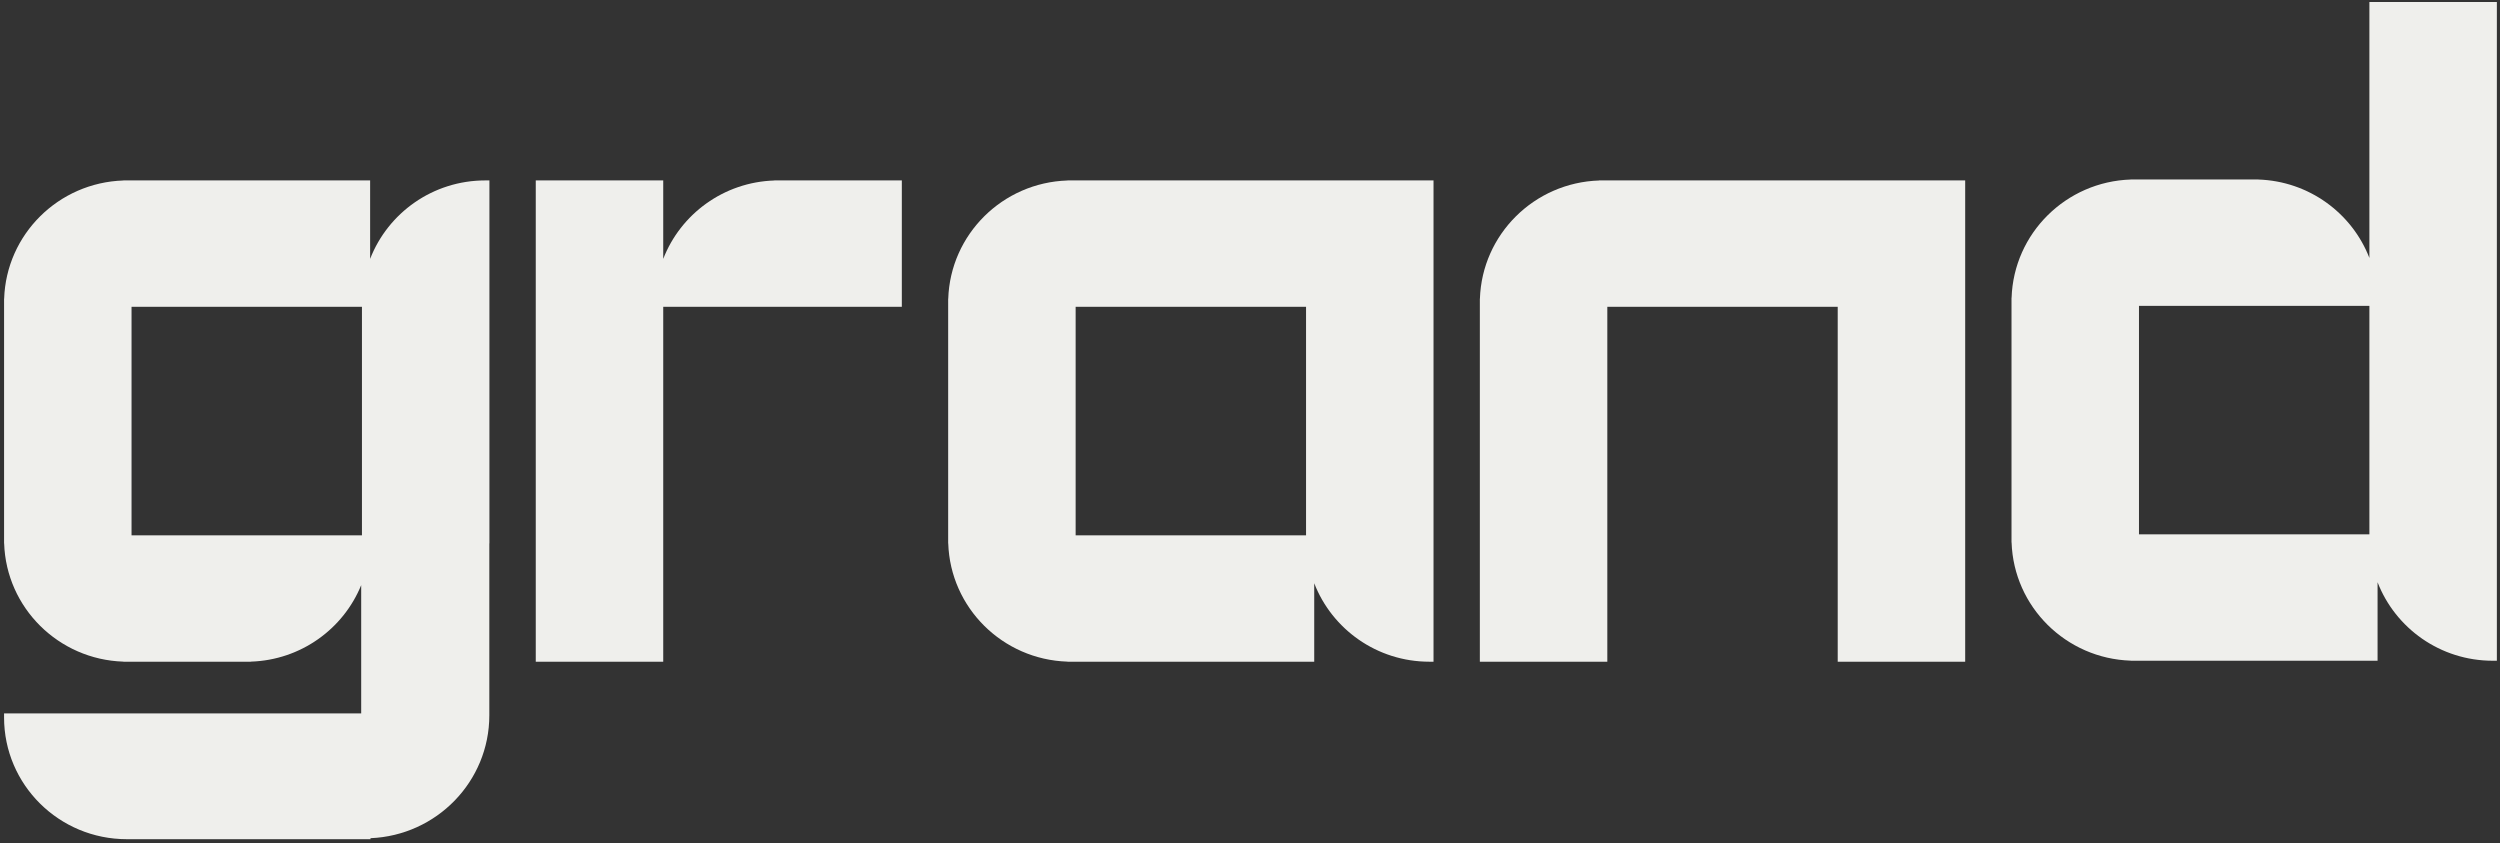
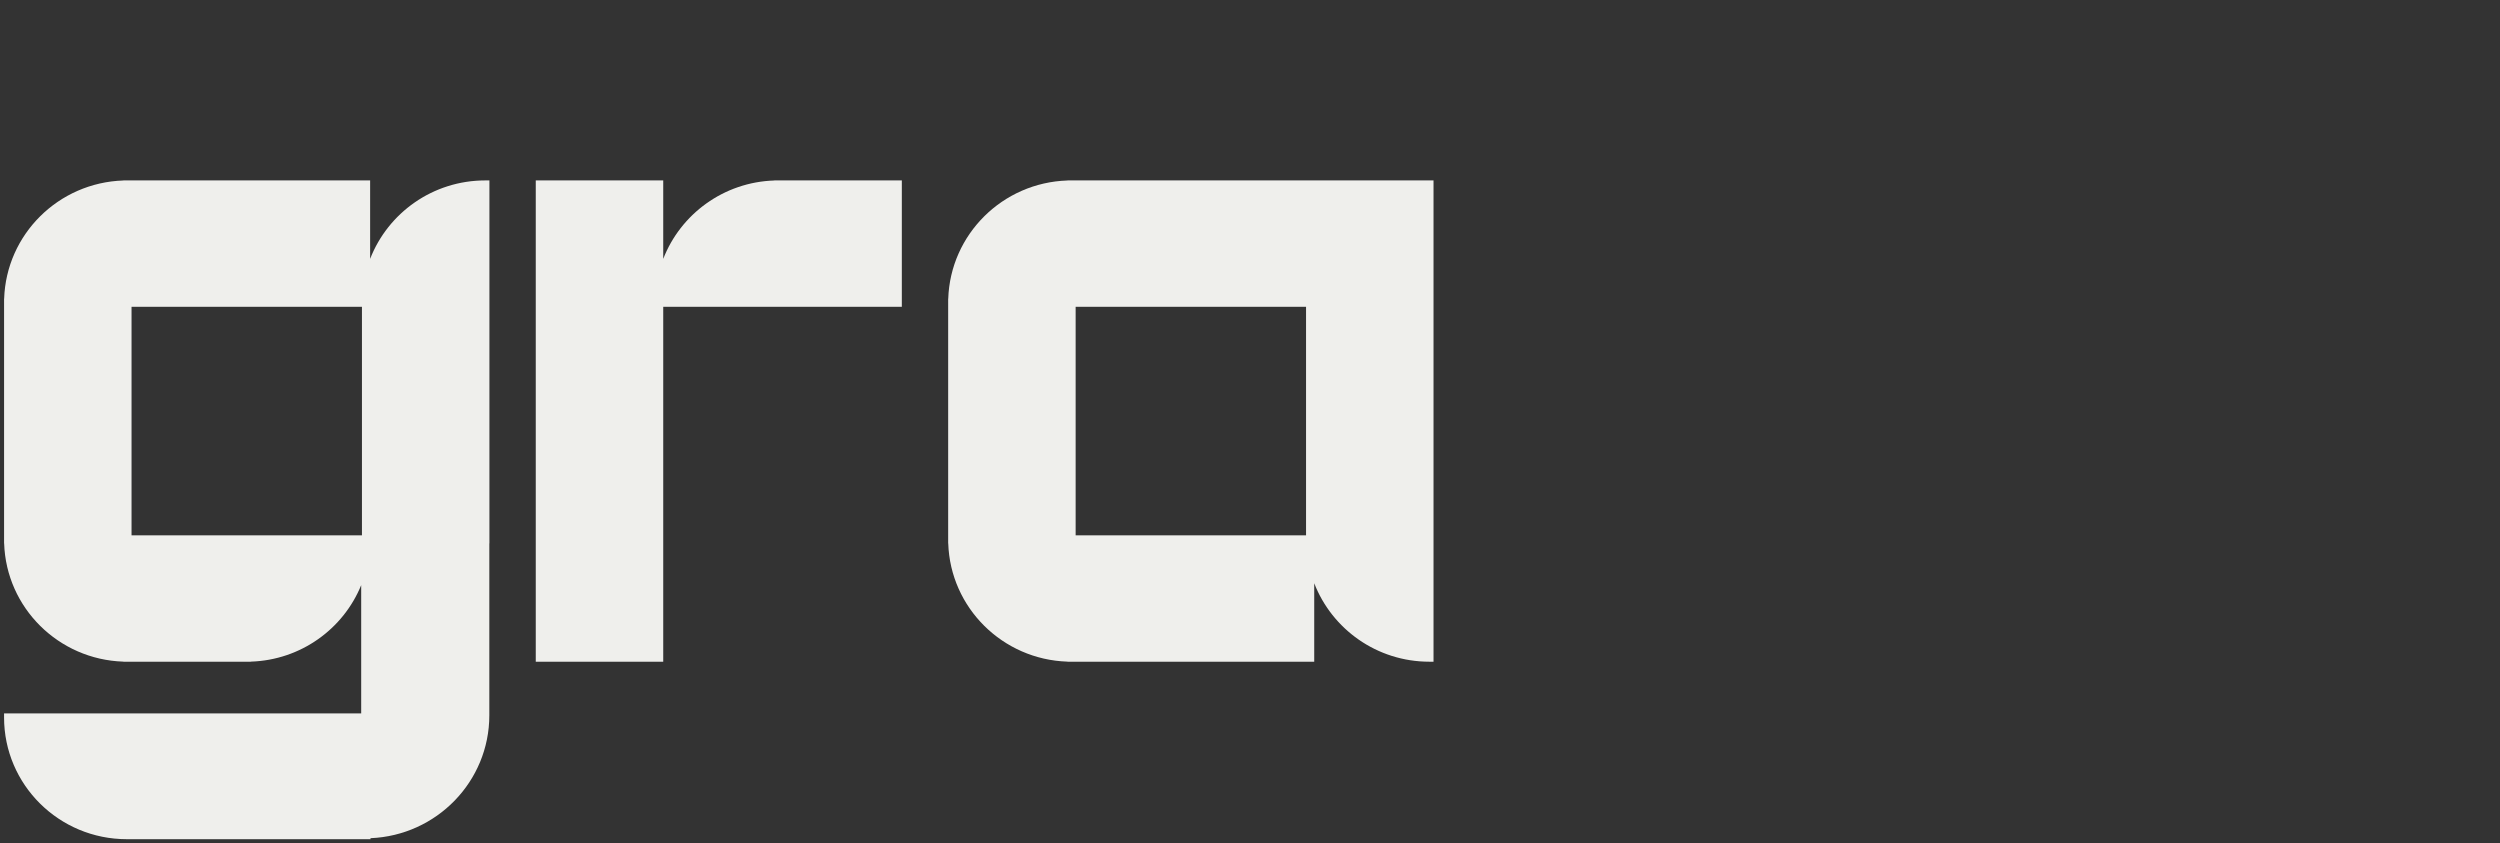
<svg xmlns="http://www.w3.org/2000/svg" width="329" height="111" fill="none">
  <rect width="100%" height="100%" fill="#333333" stroke="none" />
  <path fill-rule="evenodd" clip-rule="evenodd" d="M48.709 34.07C51.05 28.03 56.955 23.743 63.87 23.743H64.408V71.513H64.395V94.134C64.395 102.847 57.453 109.95 48.755 110.306V110.437H16.688C7.767 110.437 0.535 103.266 0.535 94.42V93.886H47.533V77.004C45.191 82.756 39.597 86.859 33.009 87.071V87.081H16.234V87.071C7.695 86.795 0.823 79.981 0.546 71.513H0.536V39.31H0.546C0.824 30.842 7.695 24.029 16.234 23.753V23.743H48.709V34.07ZM17.311 70.446H47.633V40.378H17.311V70.446Z" fill="#EFEFEC" />
  <path d="M87.281 34.07C89.561 28.187 95.222 23.968 101.905 23.753V23.743H118.68V40.378H87.281V87.081H70.506V23.743H87.281V34.07Z" fill="#EFEFEC" />
  <path fill-rule="evenodd" clip-rule="evenodd" d="M188.651 87.081H188.113C181.197 87.081 175.293 82.793 172.952 76.753V87.081H140.479V87.071C131.939 86.796 125.066 79.982 124.789 71.513H124.779V39.31H124.789C125.067 30.842 131.939 24.028 140.479 23.753V23.743H188.651V87.081ZM141.554 70.446H171.876V40.378H141.554V70.446Z" fill="#EFEFEC" />
-   <path d="M258.618 87.081H241.843V40.378H211.523V87.081H194.748V39.31H194.757C195.036 30.842 201.907 24.029 210.446 23.753V23.743H258.618V87.081Z" fill="#EFEFEC" />
-   <path fill-rule="evenodd" clip-rule="evenodd" d="M328.587 86.953H328.049C321.133 86.953 315.227 82.664 312.888 76.623V86.953H280.414V86.943C271.874 86.667 265.003 79.854 264.725 71.385H264.715V39.183H264.725C265.003 30.715 271.875 23.901 280.414 23.625V23.616H297.189V23.625C303.872 23.841 309.533 28.062 311.812 33.946V0.264H328.587V86.953ZM281.49 70.319H311.812V40.25H281.49V70.319Z" fill="#EFEFEC" />
</svg>